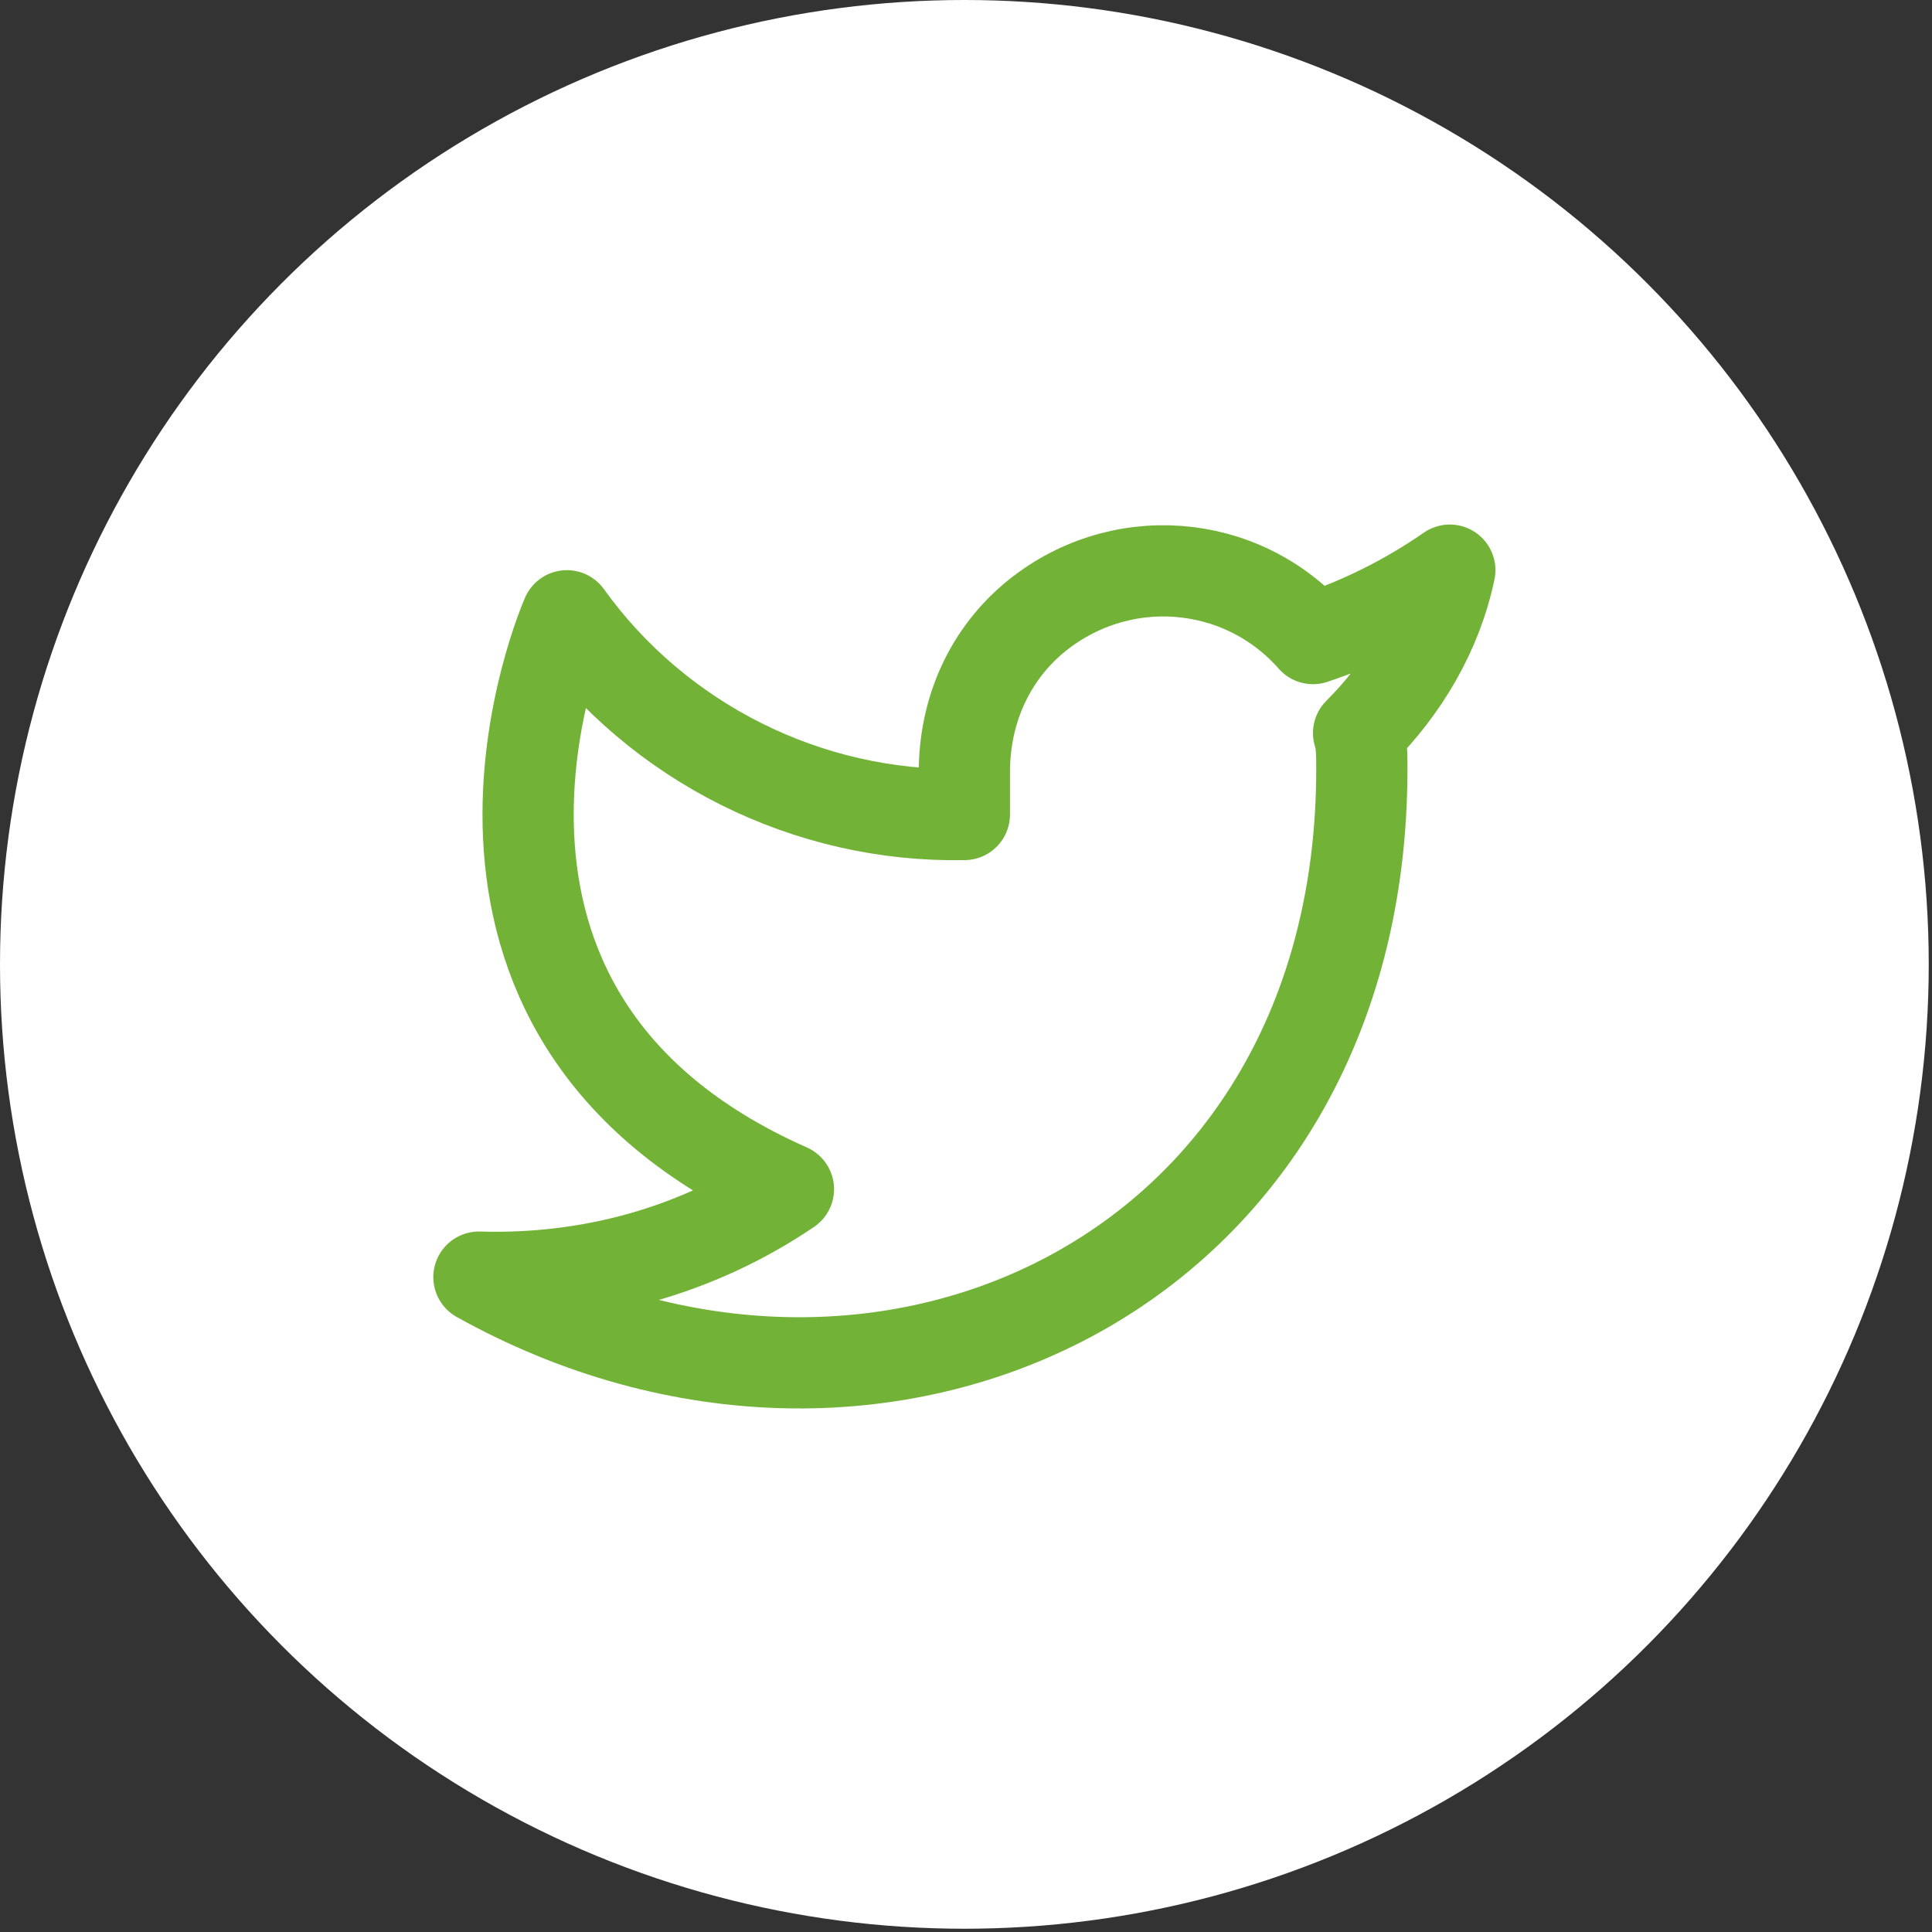
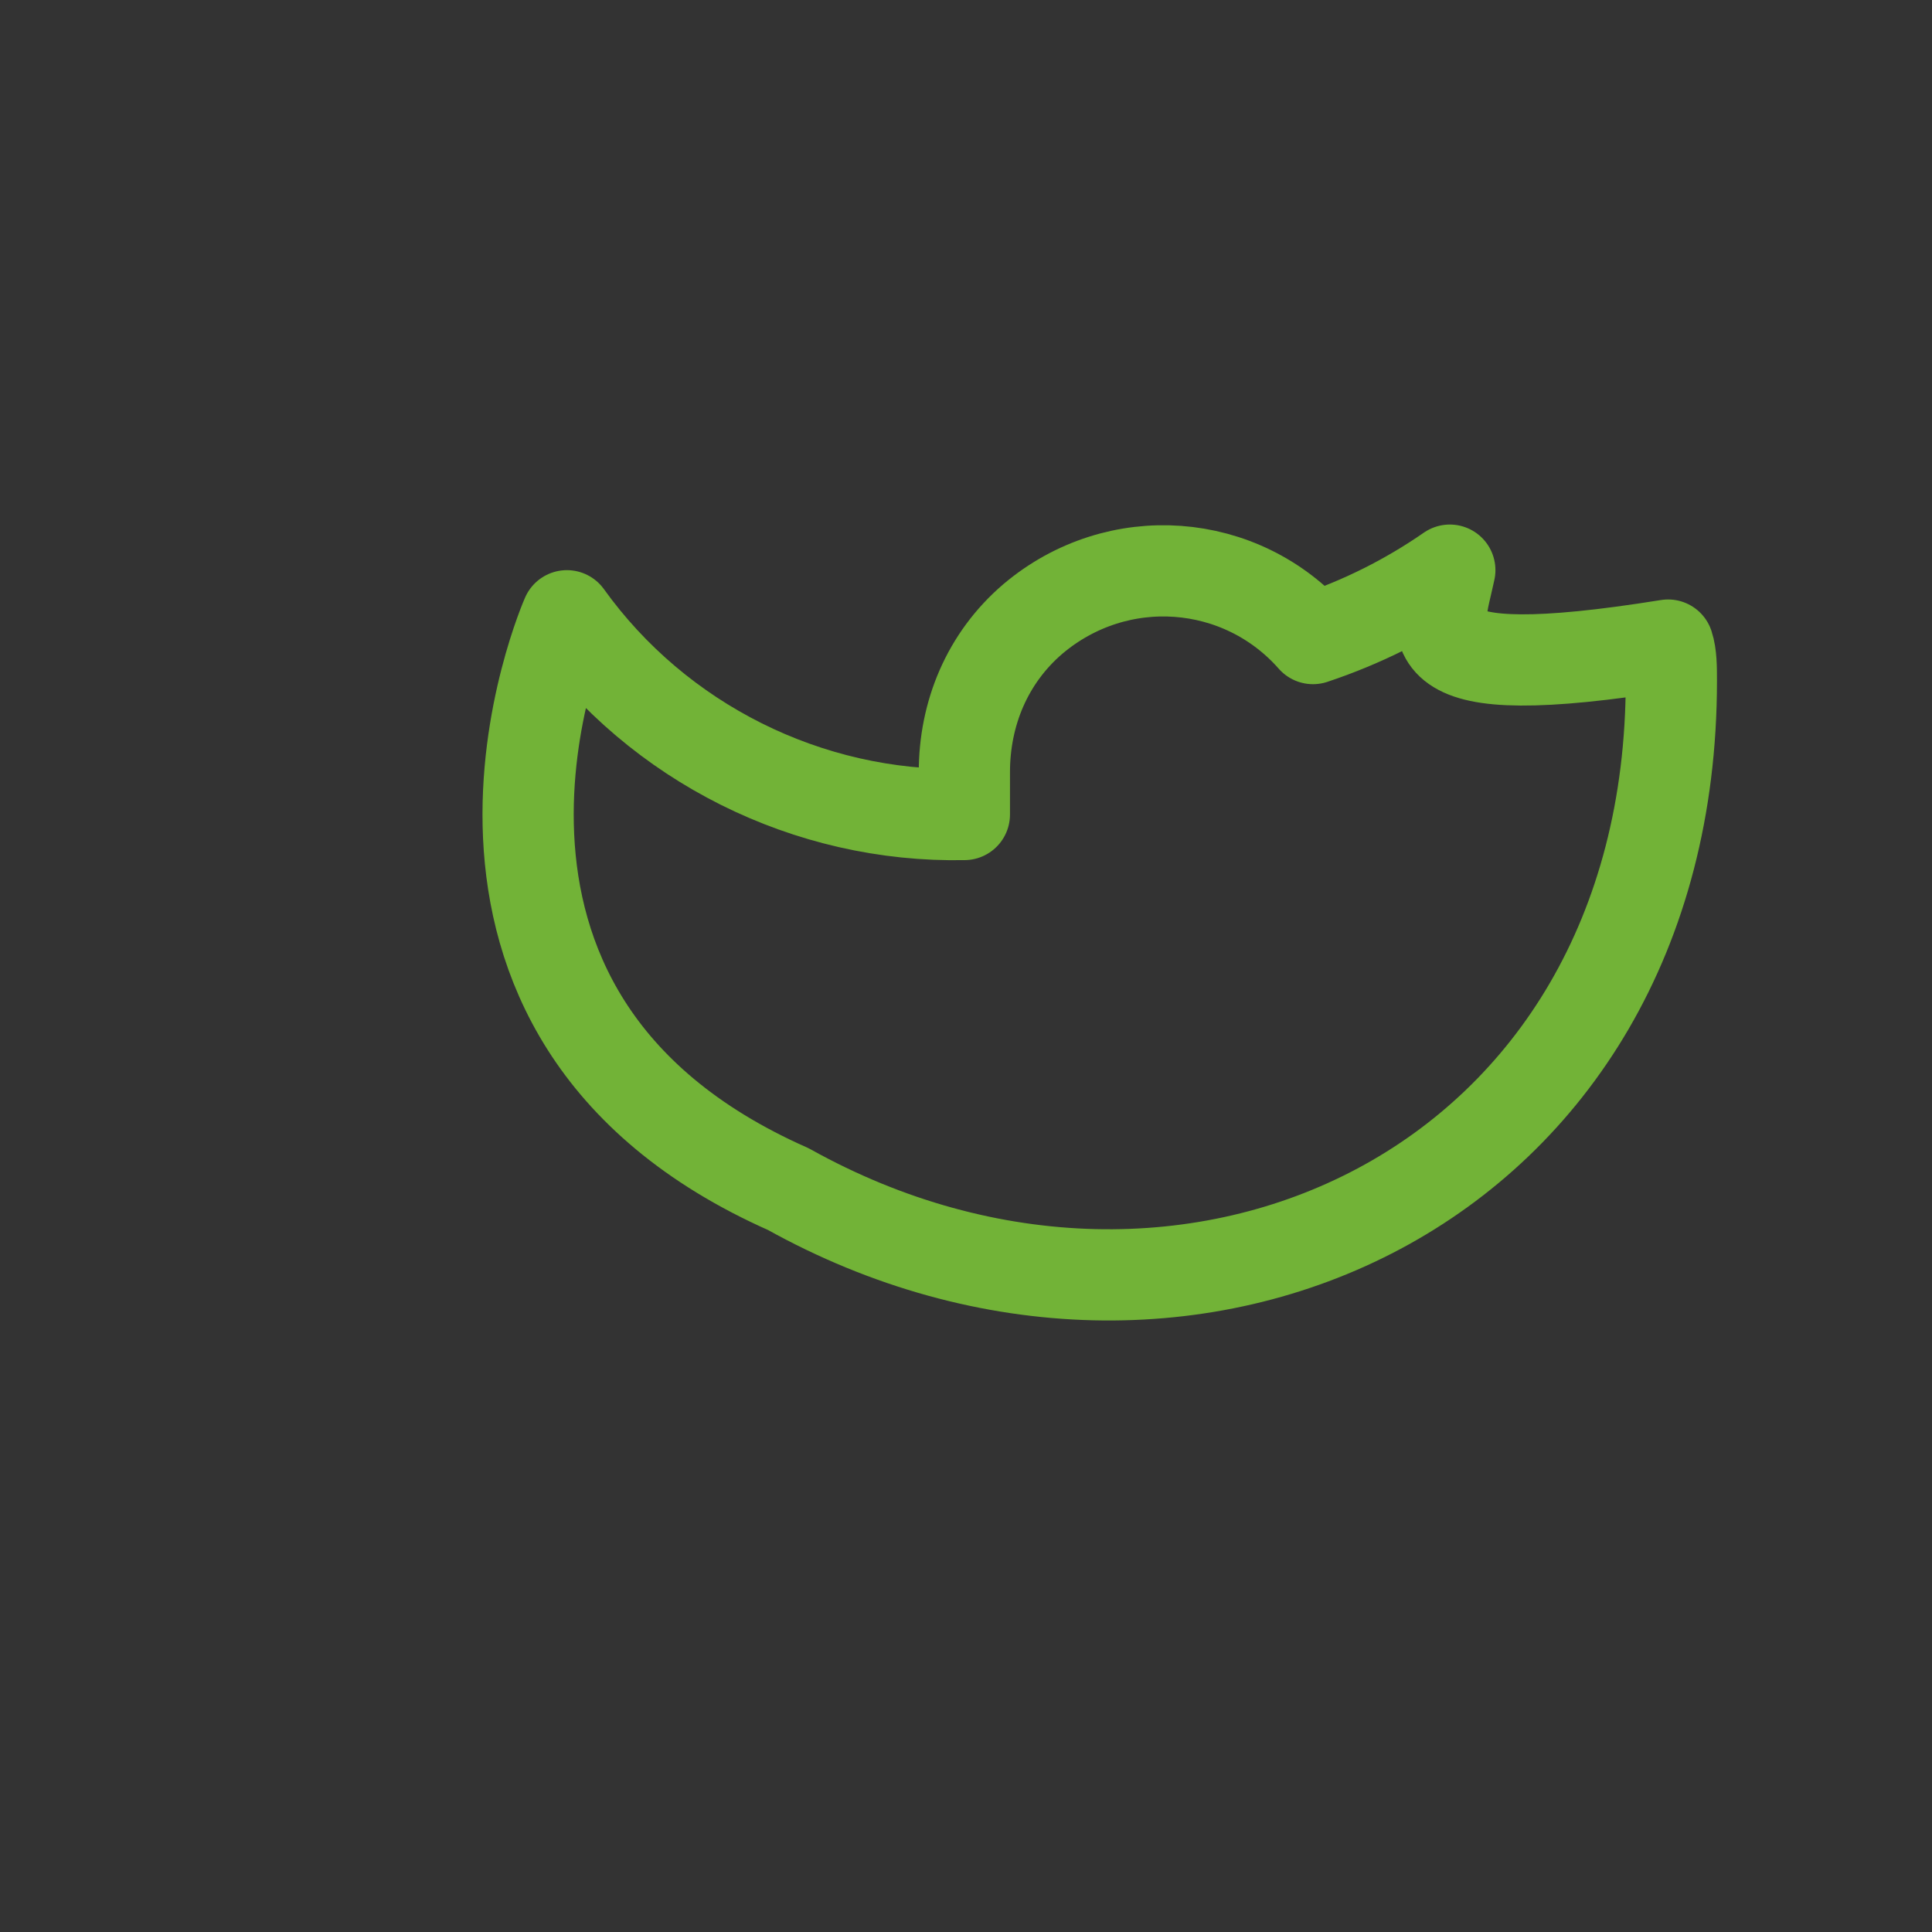
<svg xmlns="http://www.w3.org/2000/svg" version="1.1" id="Layer_1" x="0px" y="0px" viewBox="0 0 59.3 59.3" style="enable-background:new 0 0 59.3 59.3;" xml:space="preserve">
  <rect x="0" y="0" width="59.3" height="59.3" fill="#333333" stroke="none" />
  <style type="text/css">
	.st0{fill:#FFFFFF;}
	.st1{fill:none;stroke:#72B337;stroke-width:2.8;stroke-linecap:round;stroke-linejoin:round;}
</style>
-   <circle class="st0" cx="29.6" cy="29.6" r="29.6" />
-   <path class="st1" d="M44.5,17.5c-1.3,0.9-2.7,1.6-4.2,2.1c-2.2-2.5-6-2.8-8.6-0.6c-1.4,1.2-2.1,2.9-2.1,4.7V25  c-4.8,0.1-9.4-2.2-12.2-6.1c0,0-5.4,12.2,6.8,17.6c-2.8,1.9-6.1,2.8-9.5,2.7c12.2,6.8,27.1,0,27.1-15.6c0-0.4,0-0.8-0.1-1.1  C43.1,21.1,44.1,19.4,44.5,17.5z" />
+   <path class="st1" d="M44.5,17.5c-1.3,0.9-2.7,1.6-4.2,2.1c-2.2-2.5-6-2.8-8.6-0.6c-1.4,1.2-2.1,2.9-2.1,4.7V25  c-4.8,0.1-9.4-2.2-12.2-6.1c0,0-5.4,12.2,6.8,17.6c12.2,6.8,27.1,0,27.1-15.6c0-0.4,0-0.8-0.1-1.1  C43.1,21.1,44.1,19.4,44.5,17.5z" />
</svg>